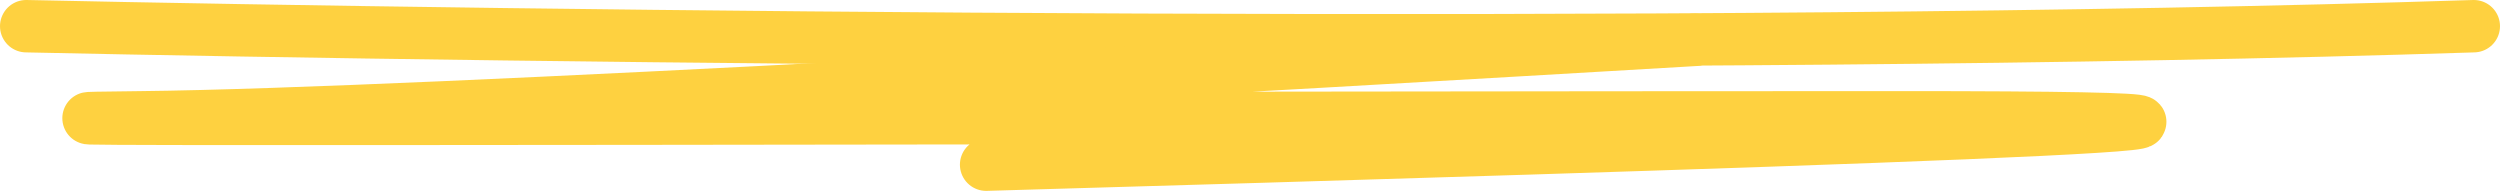
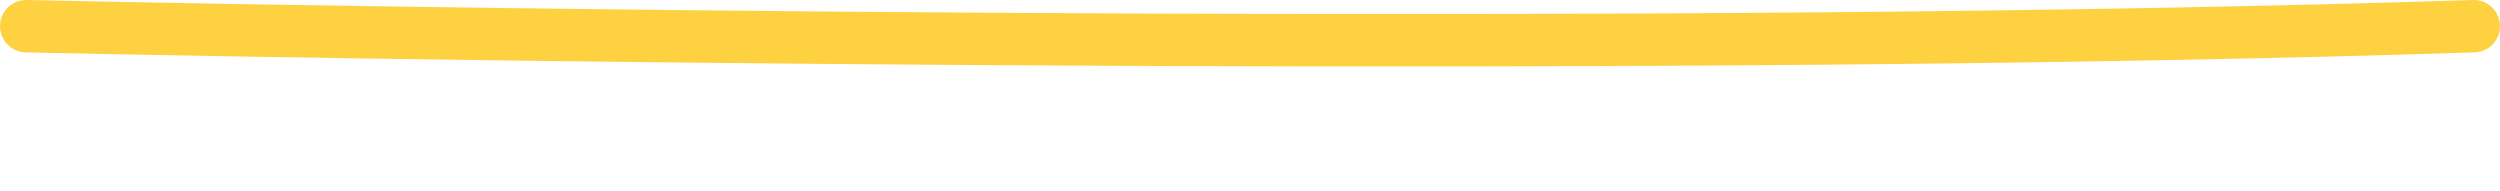
<svg xmlns="http://www.w3.org/2000/svg" width="668" height="51" viewBox="0 0 668 51" fill="none">
  <path d="M7 6.999C137.741 9.839 451.579 13.815 661 6.999" stroke="#FED140" stroke-width="14" stroke-linecap="round" />
-   <path d="M452.989 10.651C343.989 17.061 111.887 30.564 37.849 31.343C-54.698 32.317 328.379 31.343 507.635 31.343C685.679 31.343 457.396 38.401 263.488 44" stroke="#FED140" stroke-width="14" stroke-linecap="round" />
</svg>